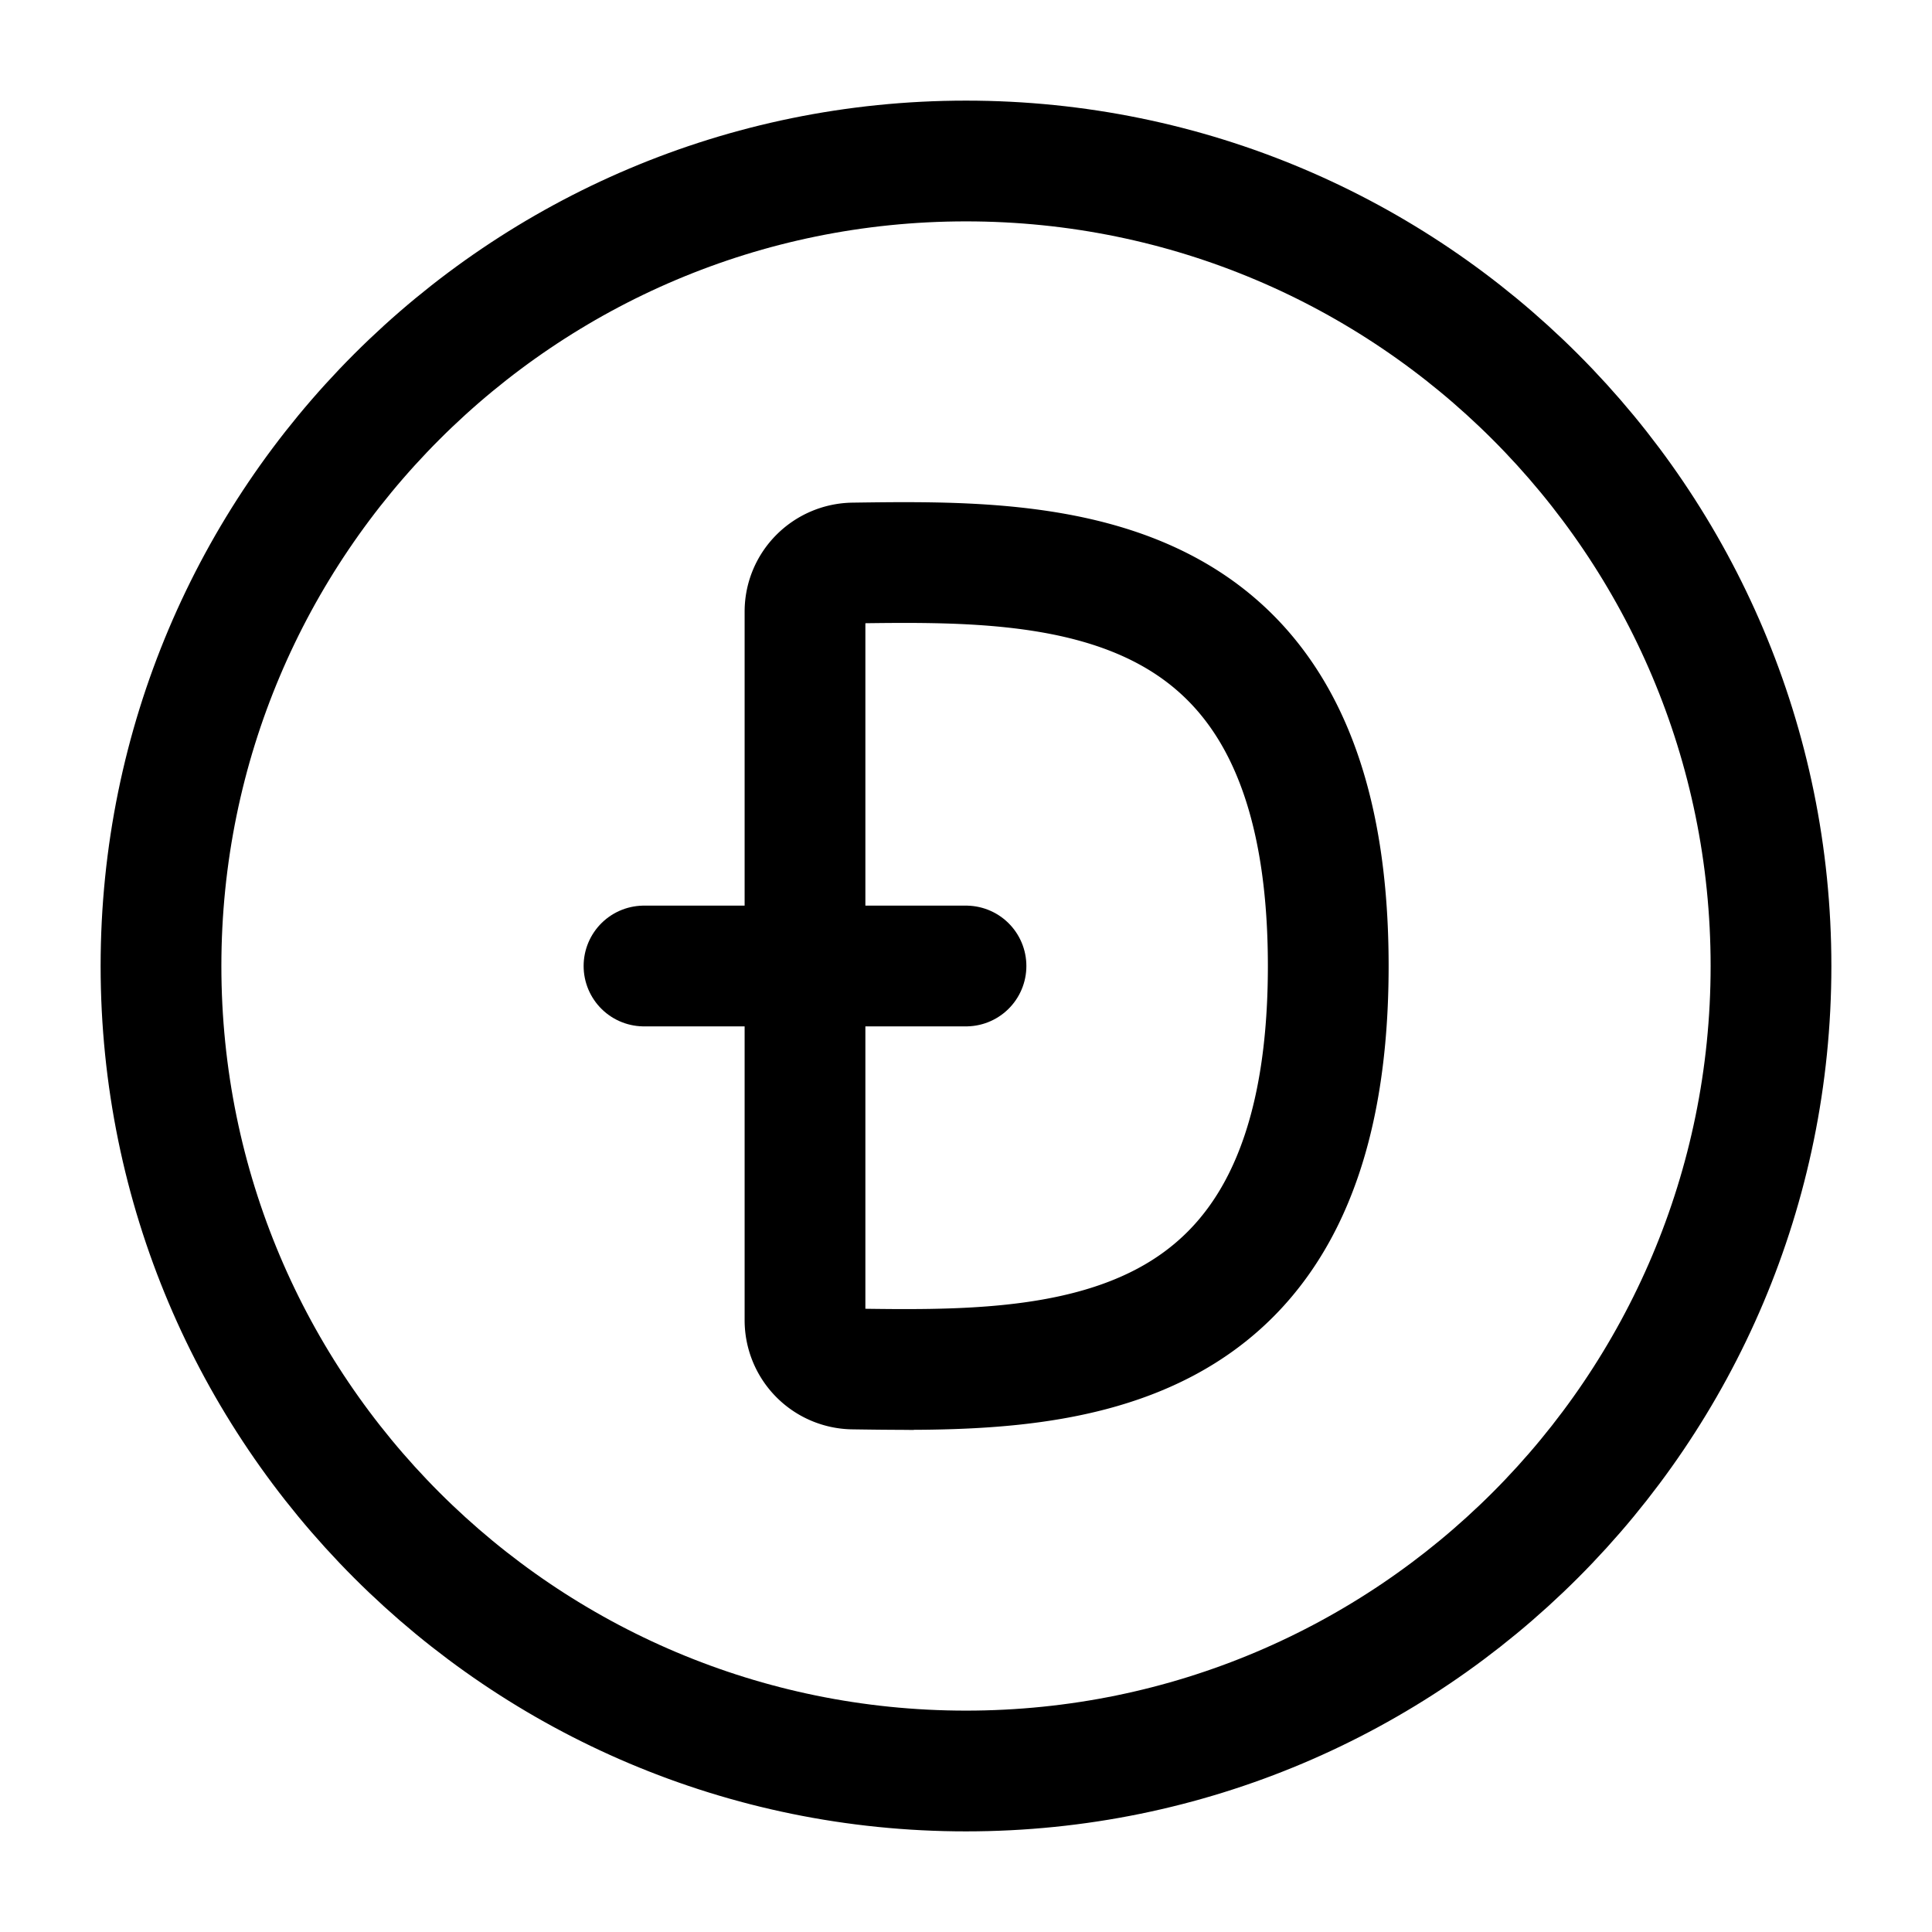
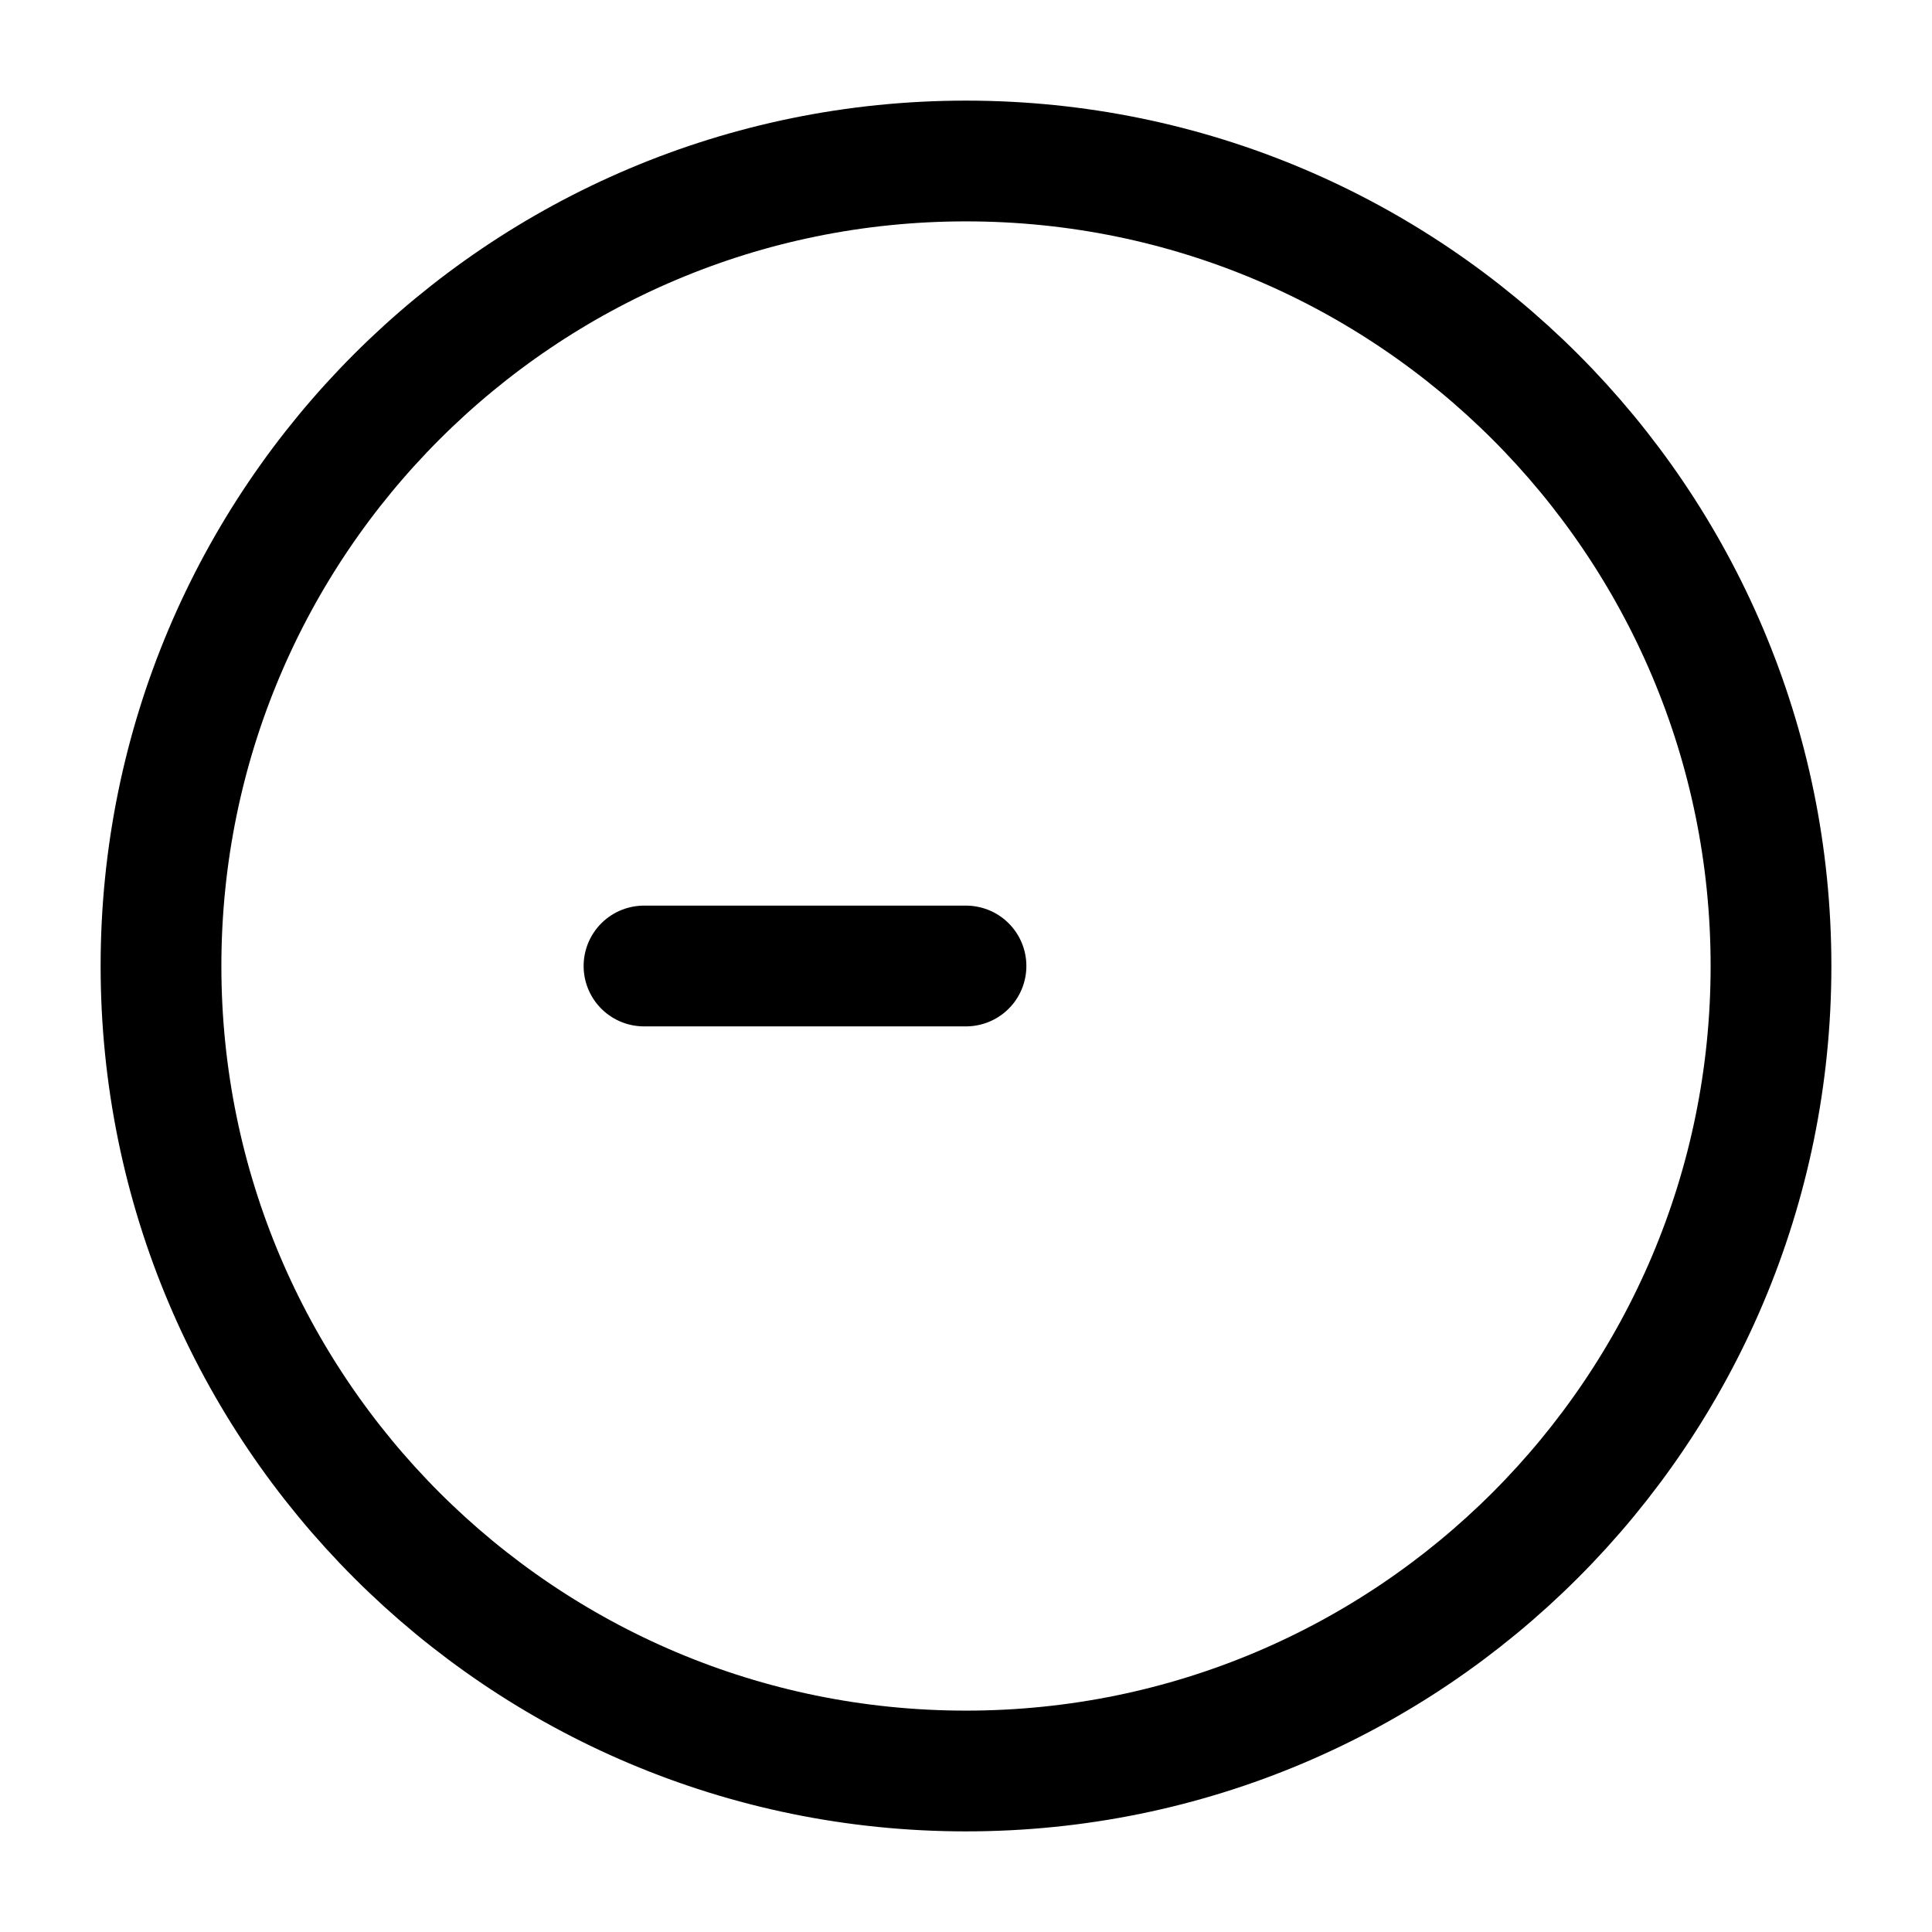
<svg xmlns="http://www.w3.org/2000/svg" width="800" height="800" viewBox="0 0 24 24">
  <g fill="none" stroke="currentColor" stroke-width="1.5">
-     <path d="M10 16.402V7.598c0-.331.268-.599.6-.604c2.49-.035 5.9-.072 5.9 5.006s-3.41 5.042-5.9 5.006a.606.606 0 0 1-.6-.604Z" />
    <path stroke-linecap="round" stroke-linejoin="round" d="M8 12h4m0 10C6.477 22 2 17.523 2 12S6.477 2 12 2s10 4.477 10 10s-4.477 10-10 10" />
  </g>
</svg>